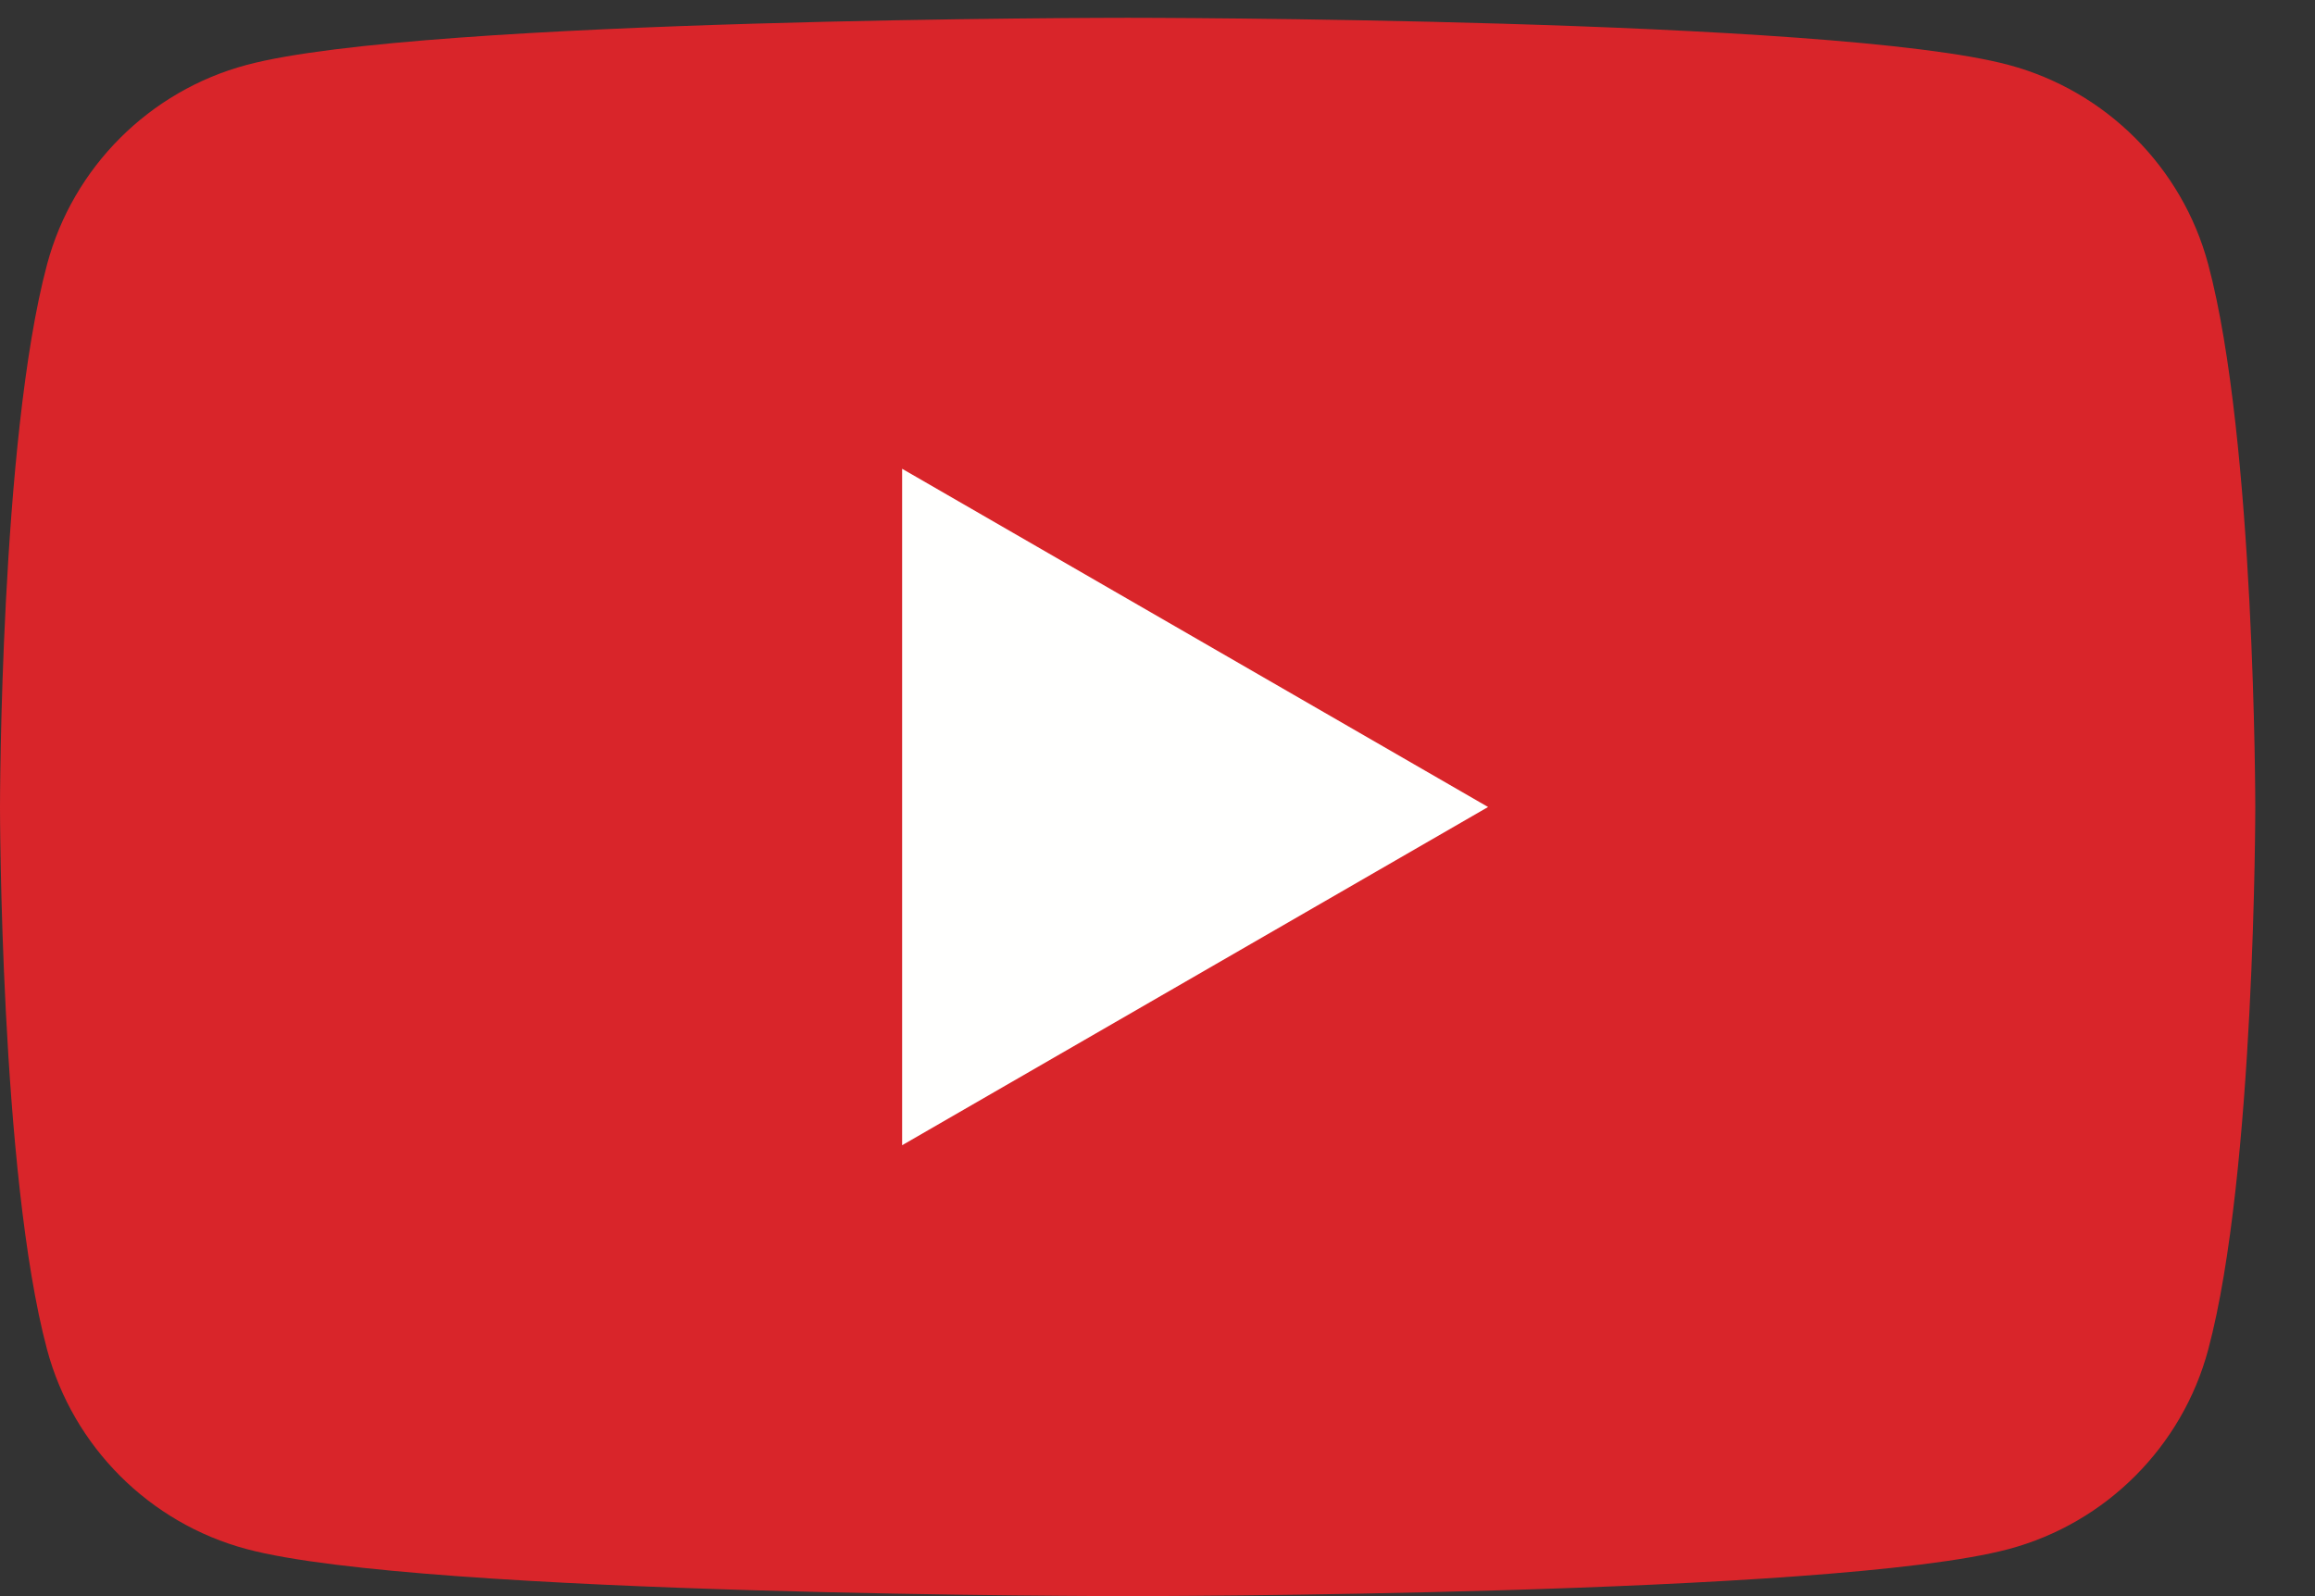
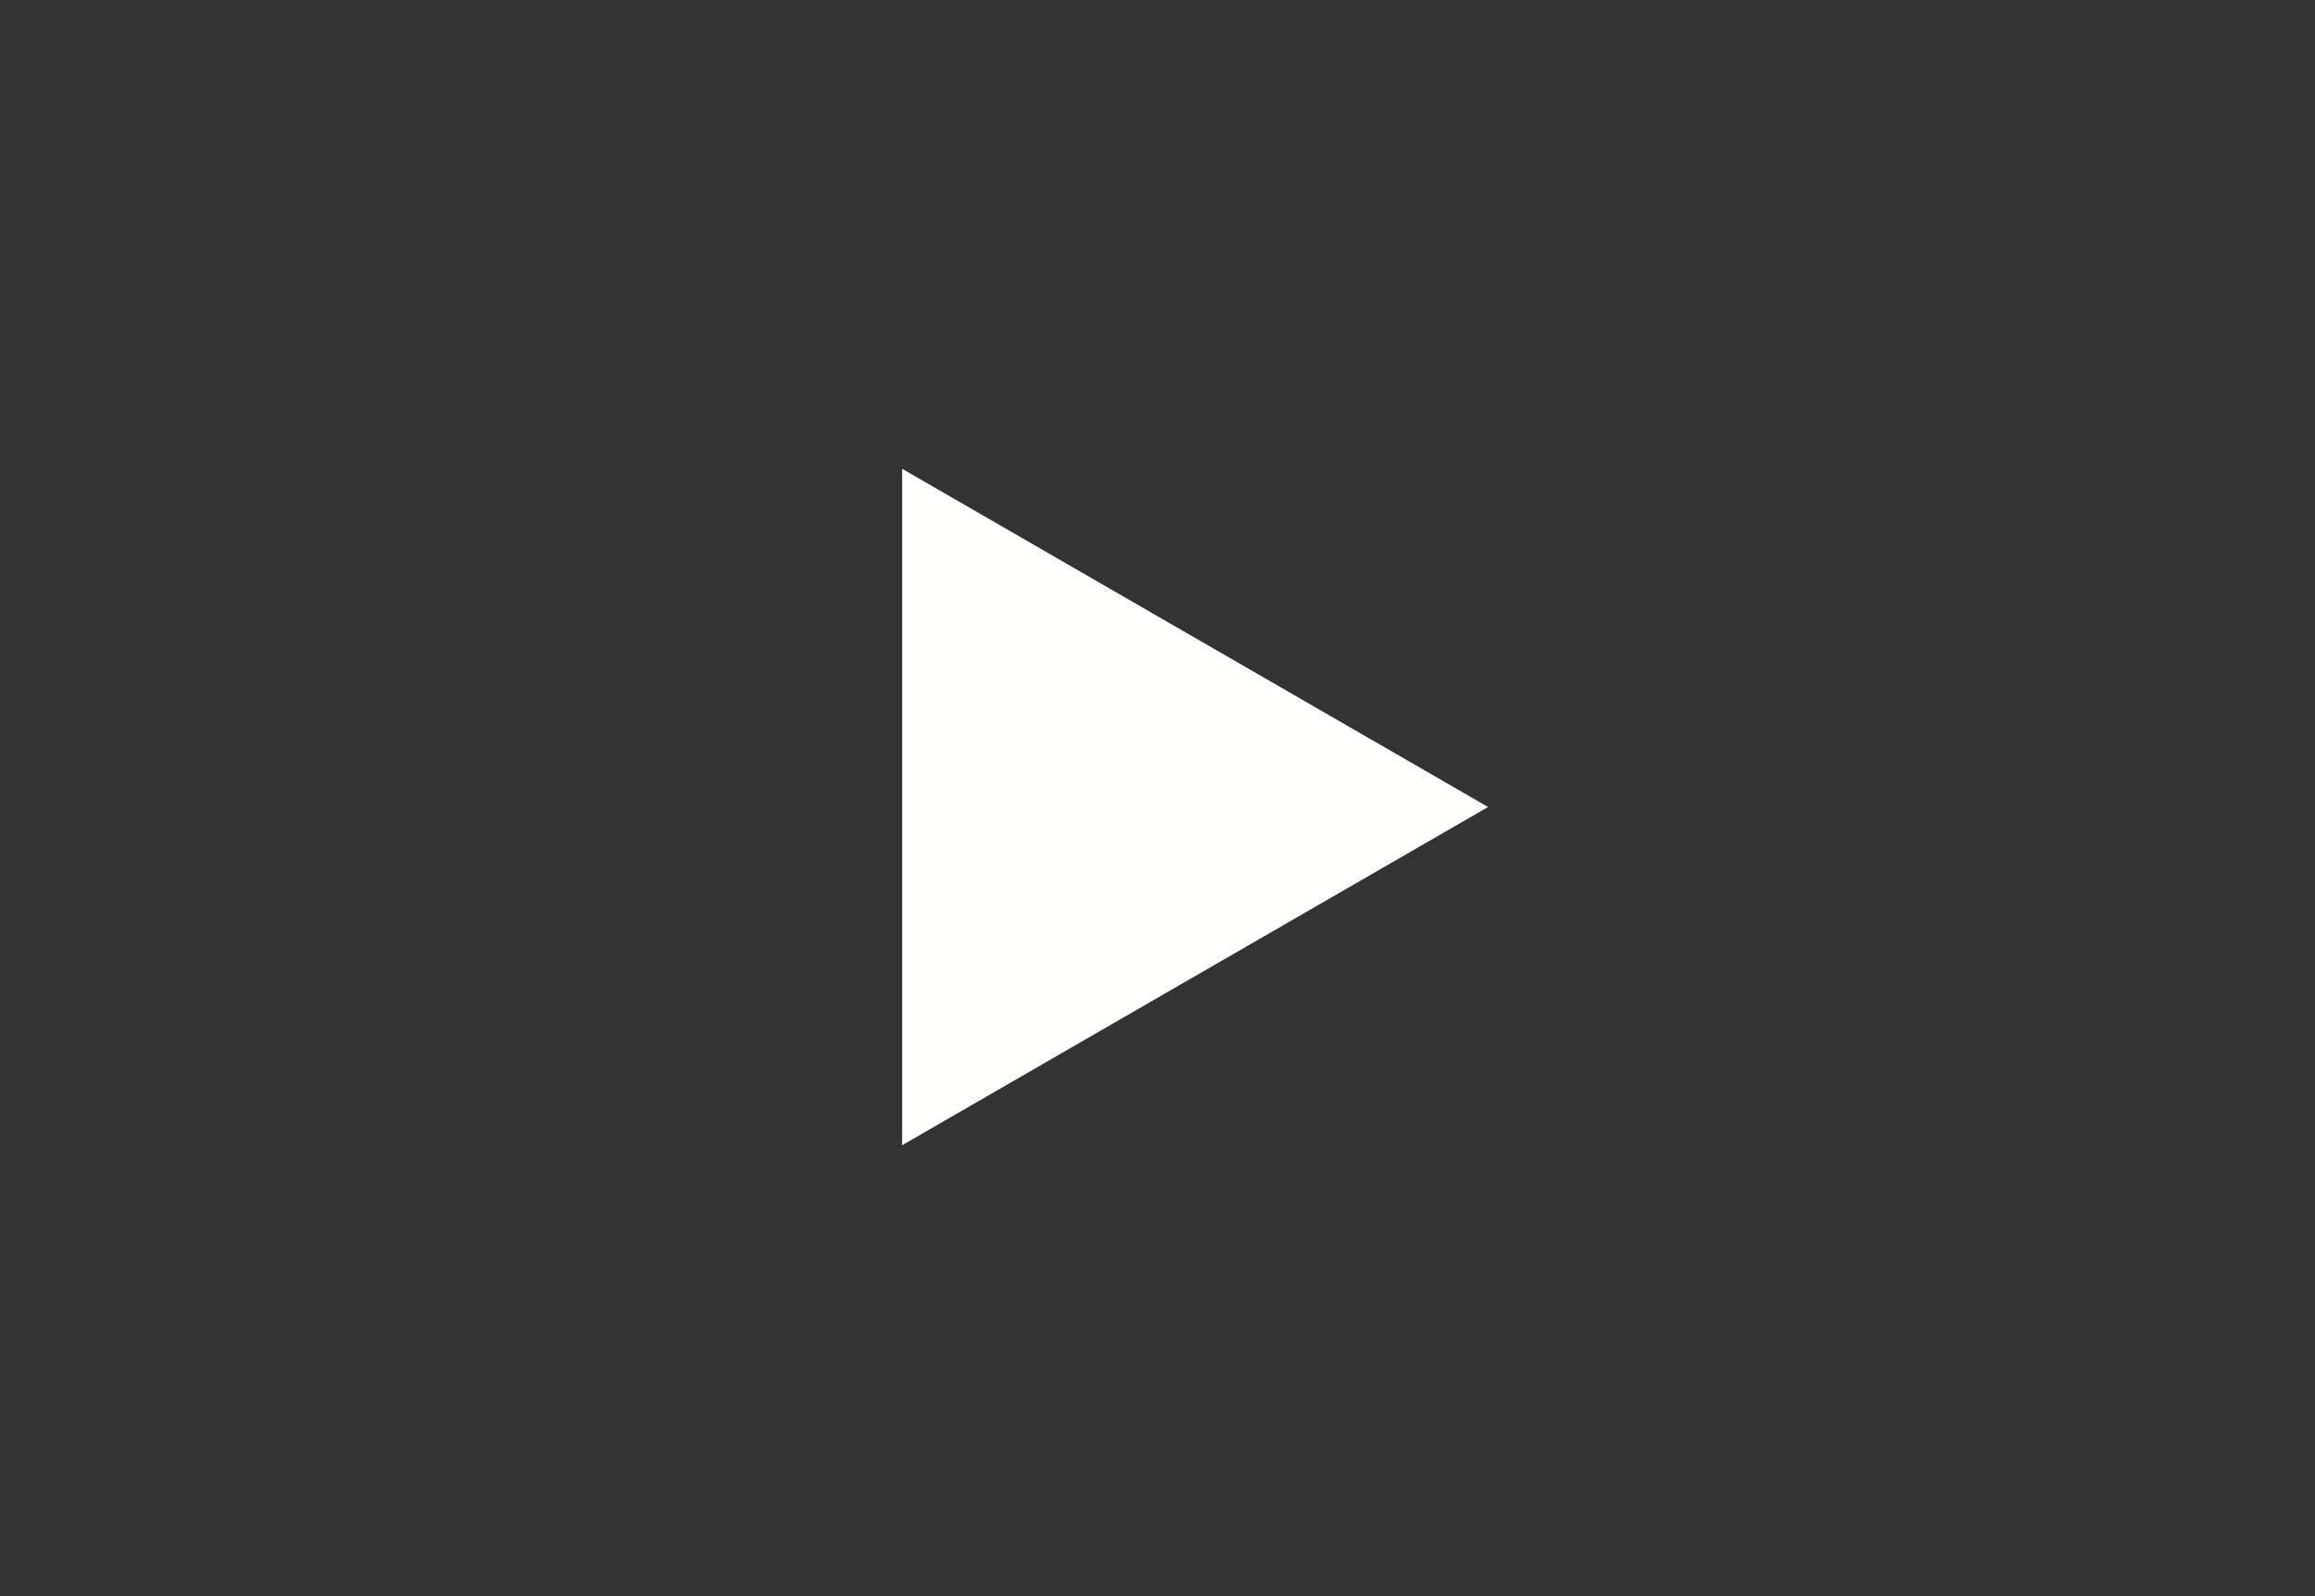
<svg xmlns="http://www.w3.org/2000/svg" width="29px" height="20px" viewBox="0 0 29 20" version="1.1">
  <rect x="0" y="0" width="29" height="20" fill="#333333" stroke="none" />
  <title>social-icon-youtube</title>
  <g id="Symbols" stroke="none" stroke-width="1" fill="none" fill-rule="evenodd">
    <g id="desktop-footer" transform="translate(-1394, -734)">
      <g id="social-media">
        <g transform="translate(1191, 734)">
          <g id="social-icon-youtube" transform="translate(203, 0)">
-             <path d="M27.662,3.311 C27.337,2.096 26.38,1.139 25.164,0.814 C22.961,0.223 14.126,0.223 14.126,0.223 C14.126,0.223 5.291,0.223 3.088,0.814 C1.873,1.139 0.915,2.096 0.59,3.311 C0,5.515 0,10.112 0,10.112 C0,10.112 0,14.709 0.59,16.912 C0.915,18.127 1.873,19.085 3.088,19.41 C5.291,20 14.126,20 14.126,20 C14.126,20 22.961,20 25.164,19.41 C26.38,19.085 27.337,18.127 27.662,16.912 C28.252,14.709 28.252,10.112 28.252,10.112 C28.252,10.112 28.252,5.515 27.662,3.311" id="Fill-1" fill="#D9252A" />
            <polyline id="Fill-4" fill="#FFFFFE" points="11.301 14.35 18.641 10.112 11.301 5.874 11.301 14.35" />
          </g>
        </g>
      </g>
    </g>
  </g>
</svg>